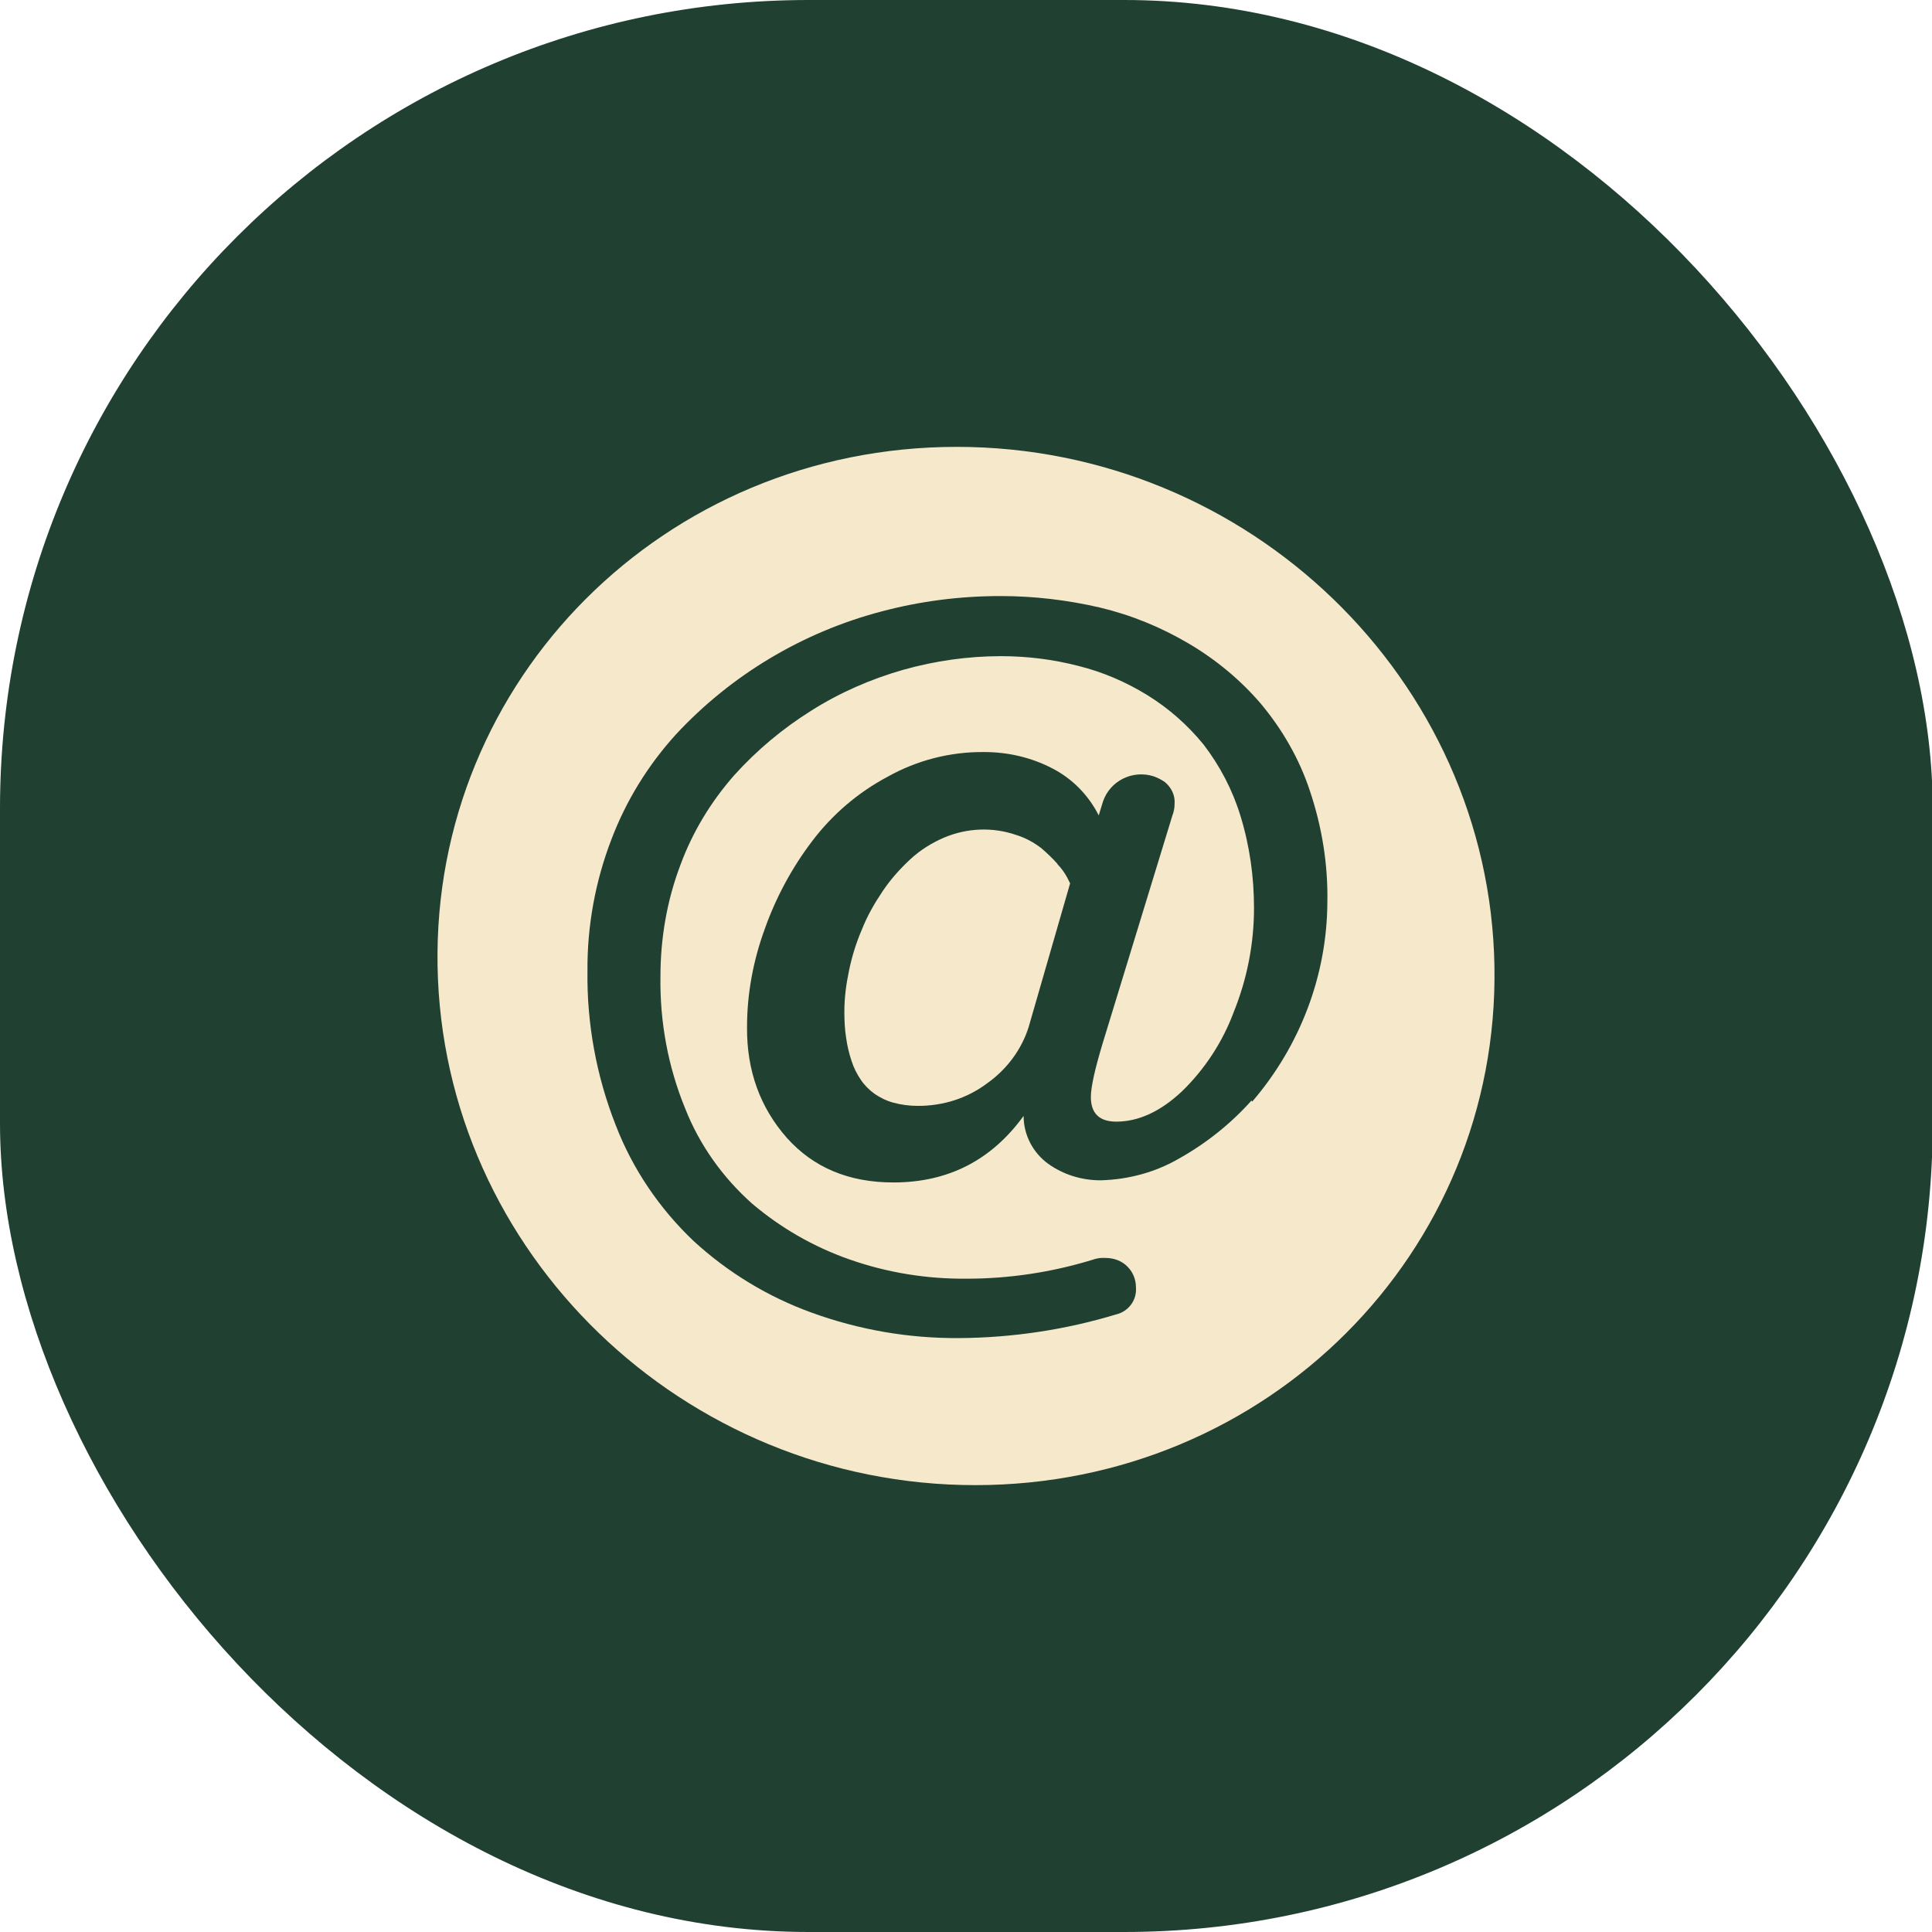
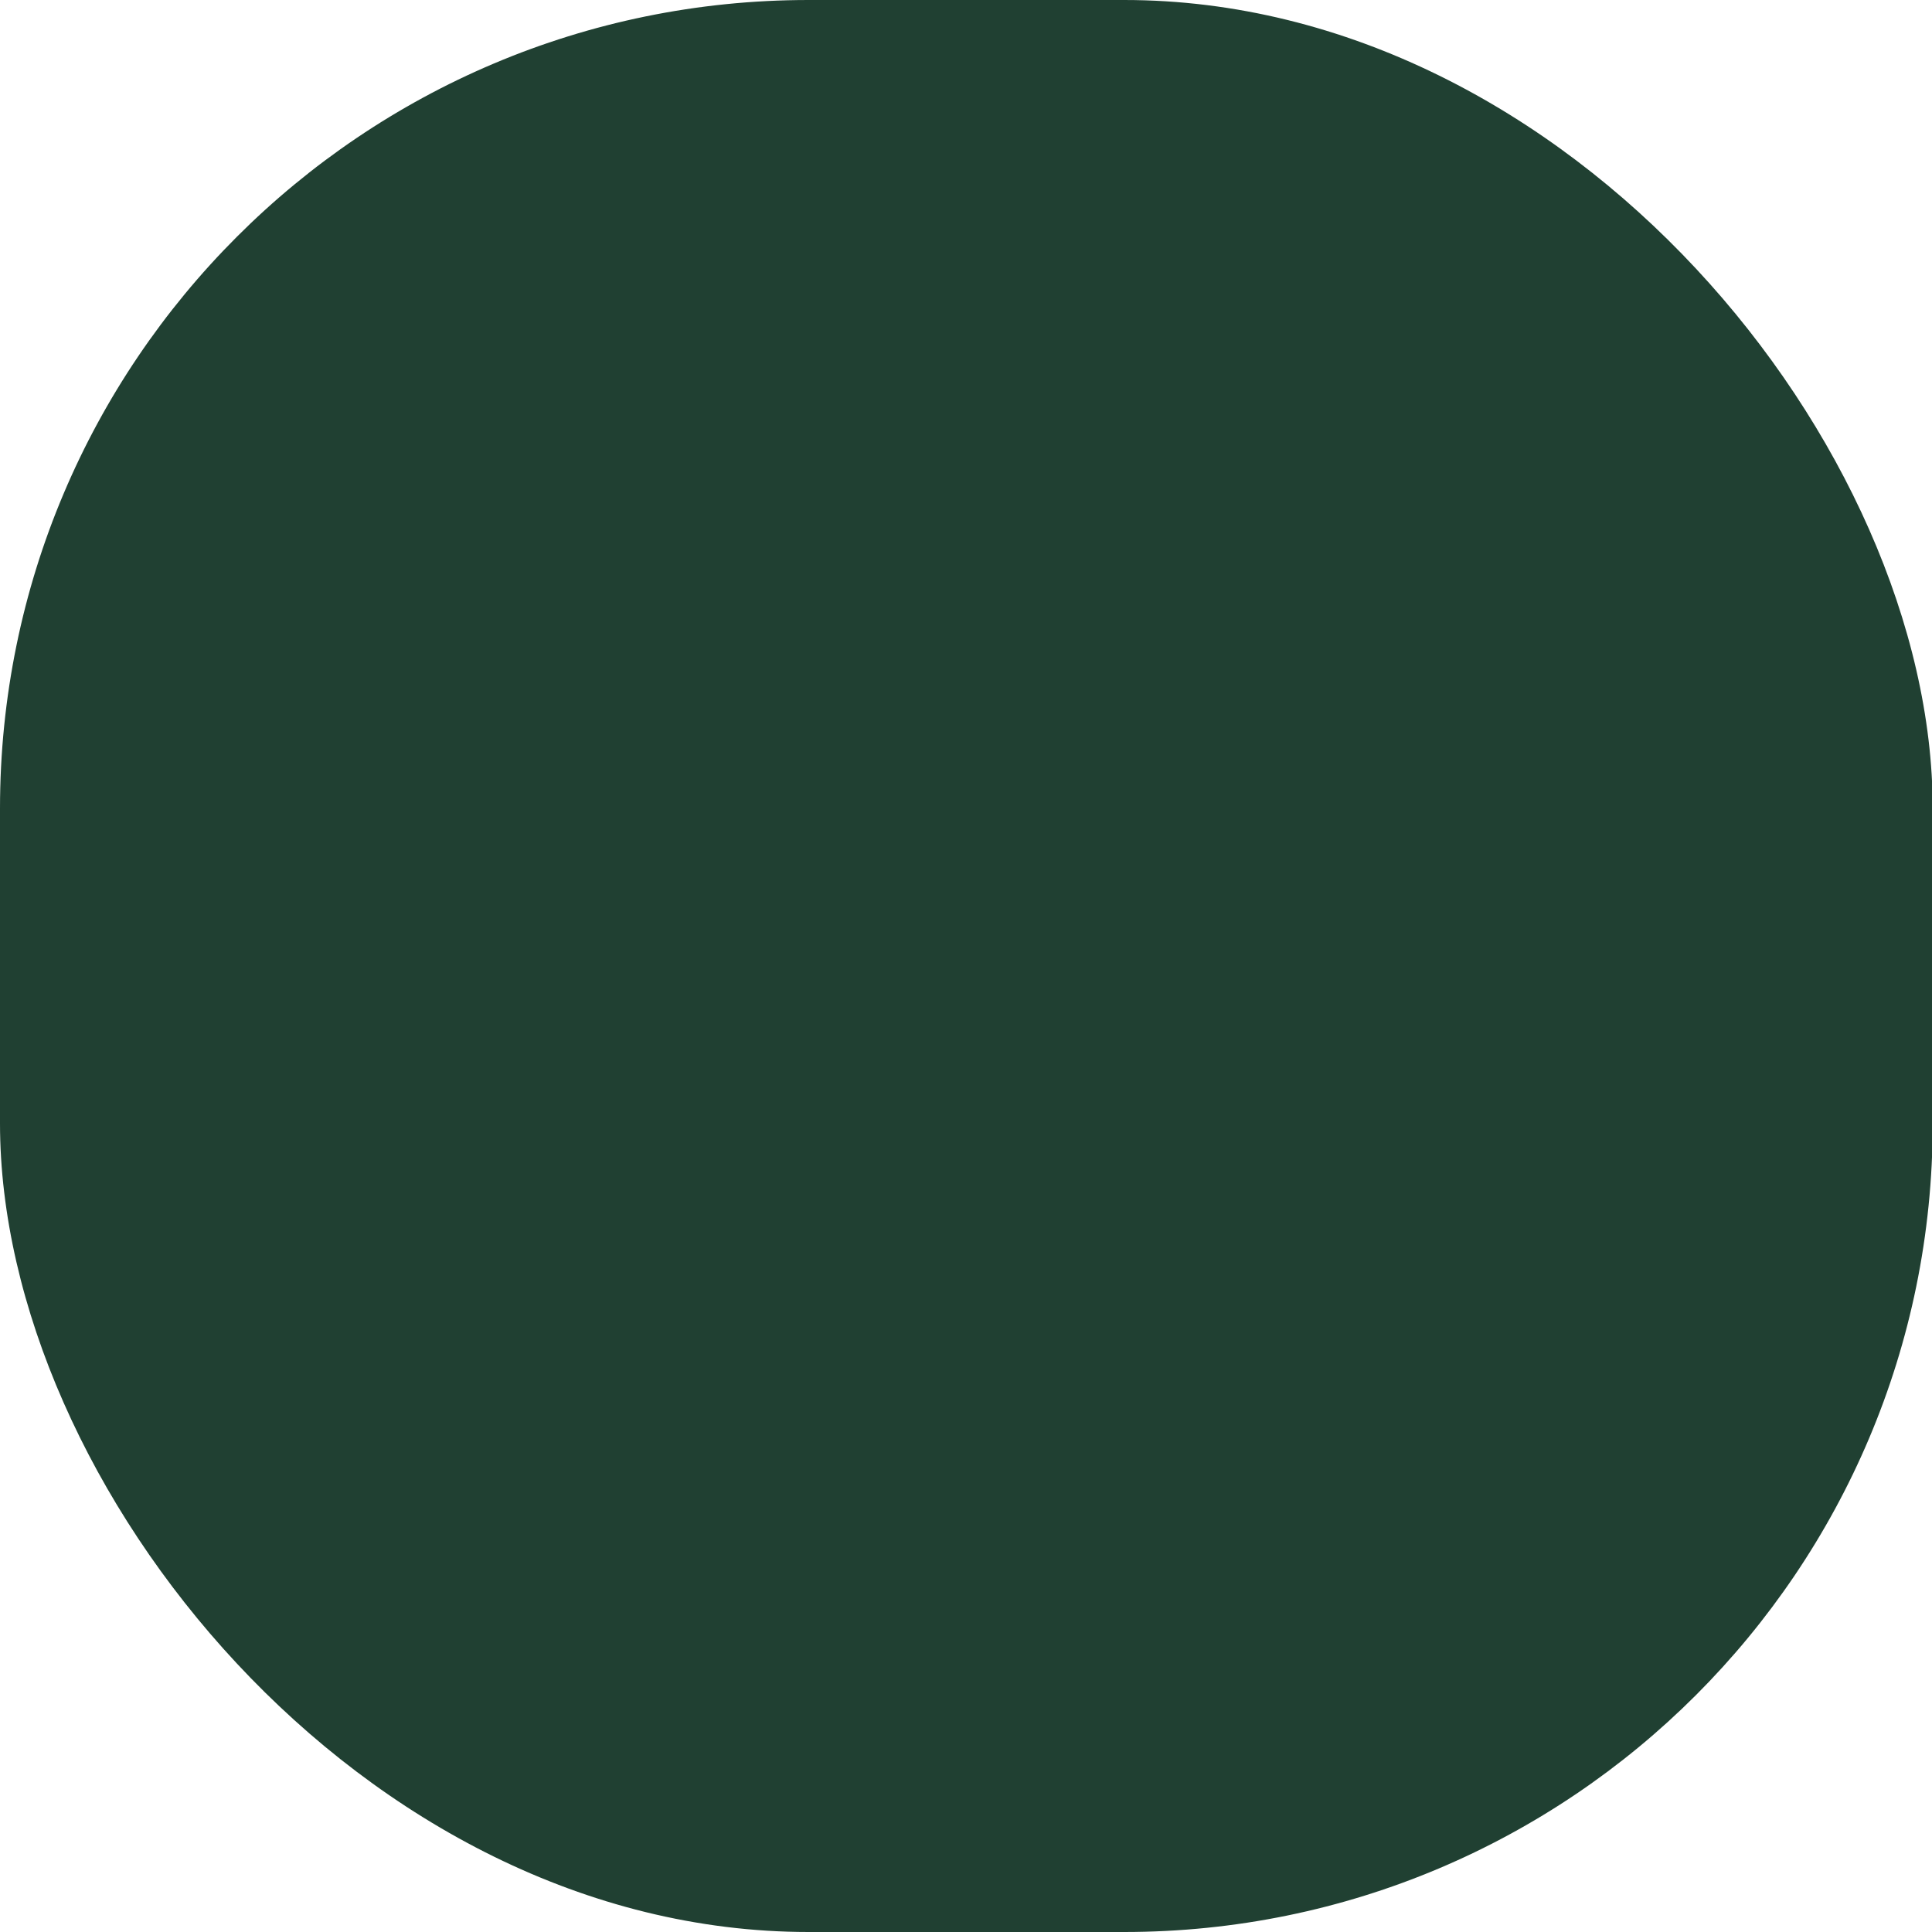
<svg xmlns="http://www.w3.org/2000/svg" id="Vrstva_1" width="54" height="54" viewBox="0 0 54 54">
  <defs>
    <style>.cls-1{fill:#204032;}.cls-2{fill:#f6e8cb;}</style>
  </defs>
  <rect class="cls-1" x="0" y="0" width="54.02" height="54" rx="22.6" ry="22.6" />
-   <path class="cls-2" d="M29.56,24.15c-.14-.16-.29-.3-.45-.44-.21-.16-.44-.29-.7-.37-.66-.23-1.38-.2-2.02.07-.35.15-.67.35-.95.61-.29.27-.55.56-.77.89-.23.34-.43.69-.58,1.07-.16.37-.28.76-.36,1.15-.08.38-.13.76-.13,1.14,0,.25.01.49.05.74.03.22.08.43.15.64.06.19.15.37.26.53.1.15.23.28.38.39.16.11.34.2.53.25.22.06.45.09.69.09.7,0,1.37-.21,1.93-.63.55-.39.96-.94,1.16-1.57l1.16-4.02-.08-.16c-.07-.13-.16-.26-.27-.37ZM26.74,12.49c-8.16,0-14.65,6.5-14.51,14.51.14,8.01,6.87,14.51,15.03,14.51,8.16,0,14.65-6.5,14.51-14.51-.14-8.01-6.87-14.51-15.03-14.51ZM34.98,30.76c-.58.65-1.27,1.2-2.04,1.63-.66.38-1.41.58-2.18.6-.53,0-1.04-.16-1.46-.46-.43-.31-.69-.81-.69-1.34-.9,1.24-2.11,1.86-3.64,1.86-1.25,0-2.24-.42-2.98-1.25-.74-.84-1.12-1.87-1.11-3.09,0-.93.17-1.85.49-2.73.31-.88.76-1.72,1.33-2.47.56-.74,1.28-1.36,2.11-1.8.82-.46,1.75-.7,2.7-.69.66,0,1.31.15,1.89.45.57.29,1.02.75,1.31,1.32l.12-.39c.2-.58.83-.89,1.42-.7.11.04.21.09.31.16.18.15.29.37.27.61,0,.11-.02.22-.06.32l-1.95,6.37c-.22.73-.33,1.23-.33,1.5,0,.46.24.69.71.69.62,0,1.23-.28,1.83-.84.65-.63,1.15-1.4,1.46-2.24.37-.92.56-1.9.56-2.89,0-.87-.12-1.74-.38-2.58-.22-.72-.57-1.39-1.03-1.99-.44-.54-.97-1.01-1.57-1.38-.6-.37-1.25-.65-1.94-.82-.7-.18-1.42-.27-2.15-.27-.92,0-1.84.13-2.73.38-.91.26-1.78.64-2.57,1.14-.8.5-1.53,1.11-2.16,1.81-.65.74-1.16,1.58-1.5,2.5-.38,1-.56,2.06-.56,3.12-.02,1.26.21,2.52.69,3.69.4,1.02,1.05,1.93,1.87,2.66.8.68,1.72,1.21,2.72,1.56,1.05.37,2.16.55,3.28.54,1.19,0,2.38-.18,3.52-.53.11-.04.24-.06.36-.05.23,0,.46.08.62.25.15.15.23.36.23.57.03.36-.21.68-.56.76-1.42.43-2.9.65-4.38.66-1.41.01-2.8-.23-4.12-.71-1.22-.44-2.34-1.12-3.3-2-.96-.91-1.71-2.02-2.18-3.24-.54-1.37-.81-2.84-.79-4.31-.01-1.26.22-2.51.67-3.68.41-1.08,1.02-2.07,1.8-2.93,1.54-1.66,3.54-2.86,5.75-3.44,1.09-.29,2.2-.43,3.33-.43.93,0,1.86.11,2.77.32.88.21,1.71.55,2.49,1.01.76.45,1.45,1.02,2.02,1.69.6.72,1.07,1.54,1.36,2.42.34,1.01.51,2.06.49,3.12-.01,2.04-.76,4.01-2.1,5.57Z" />
</svg>